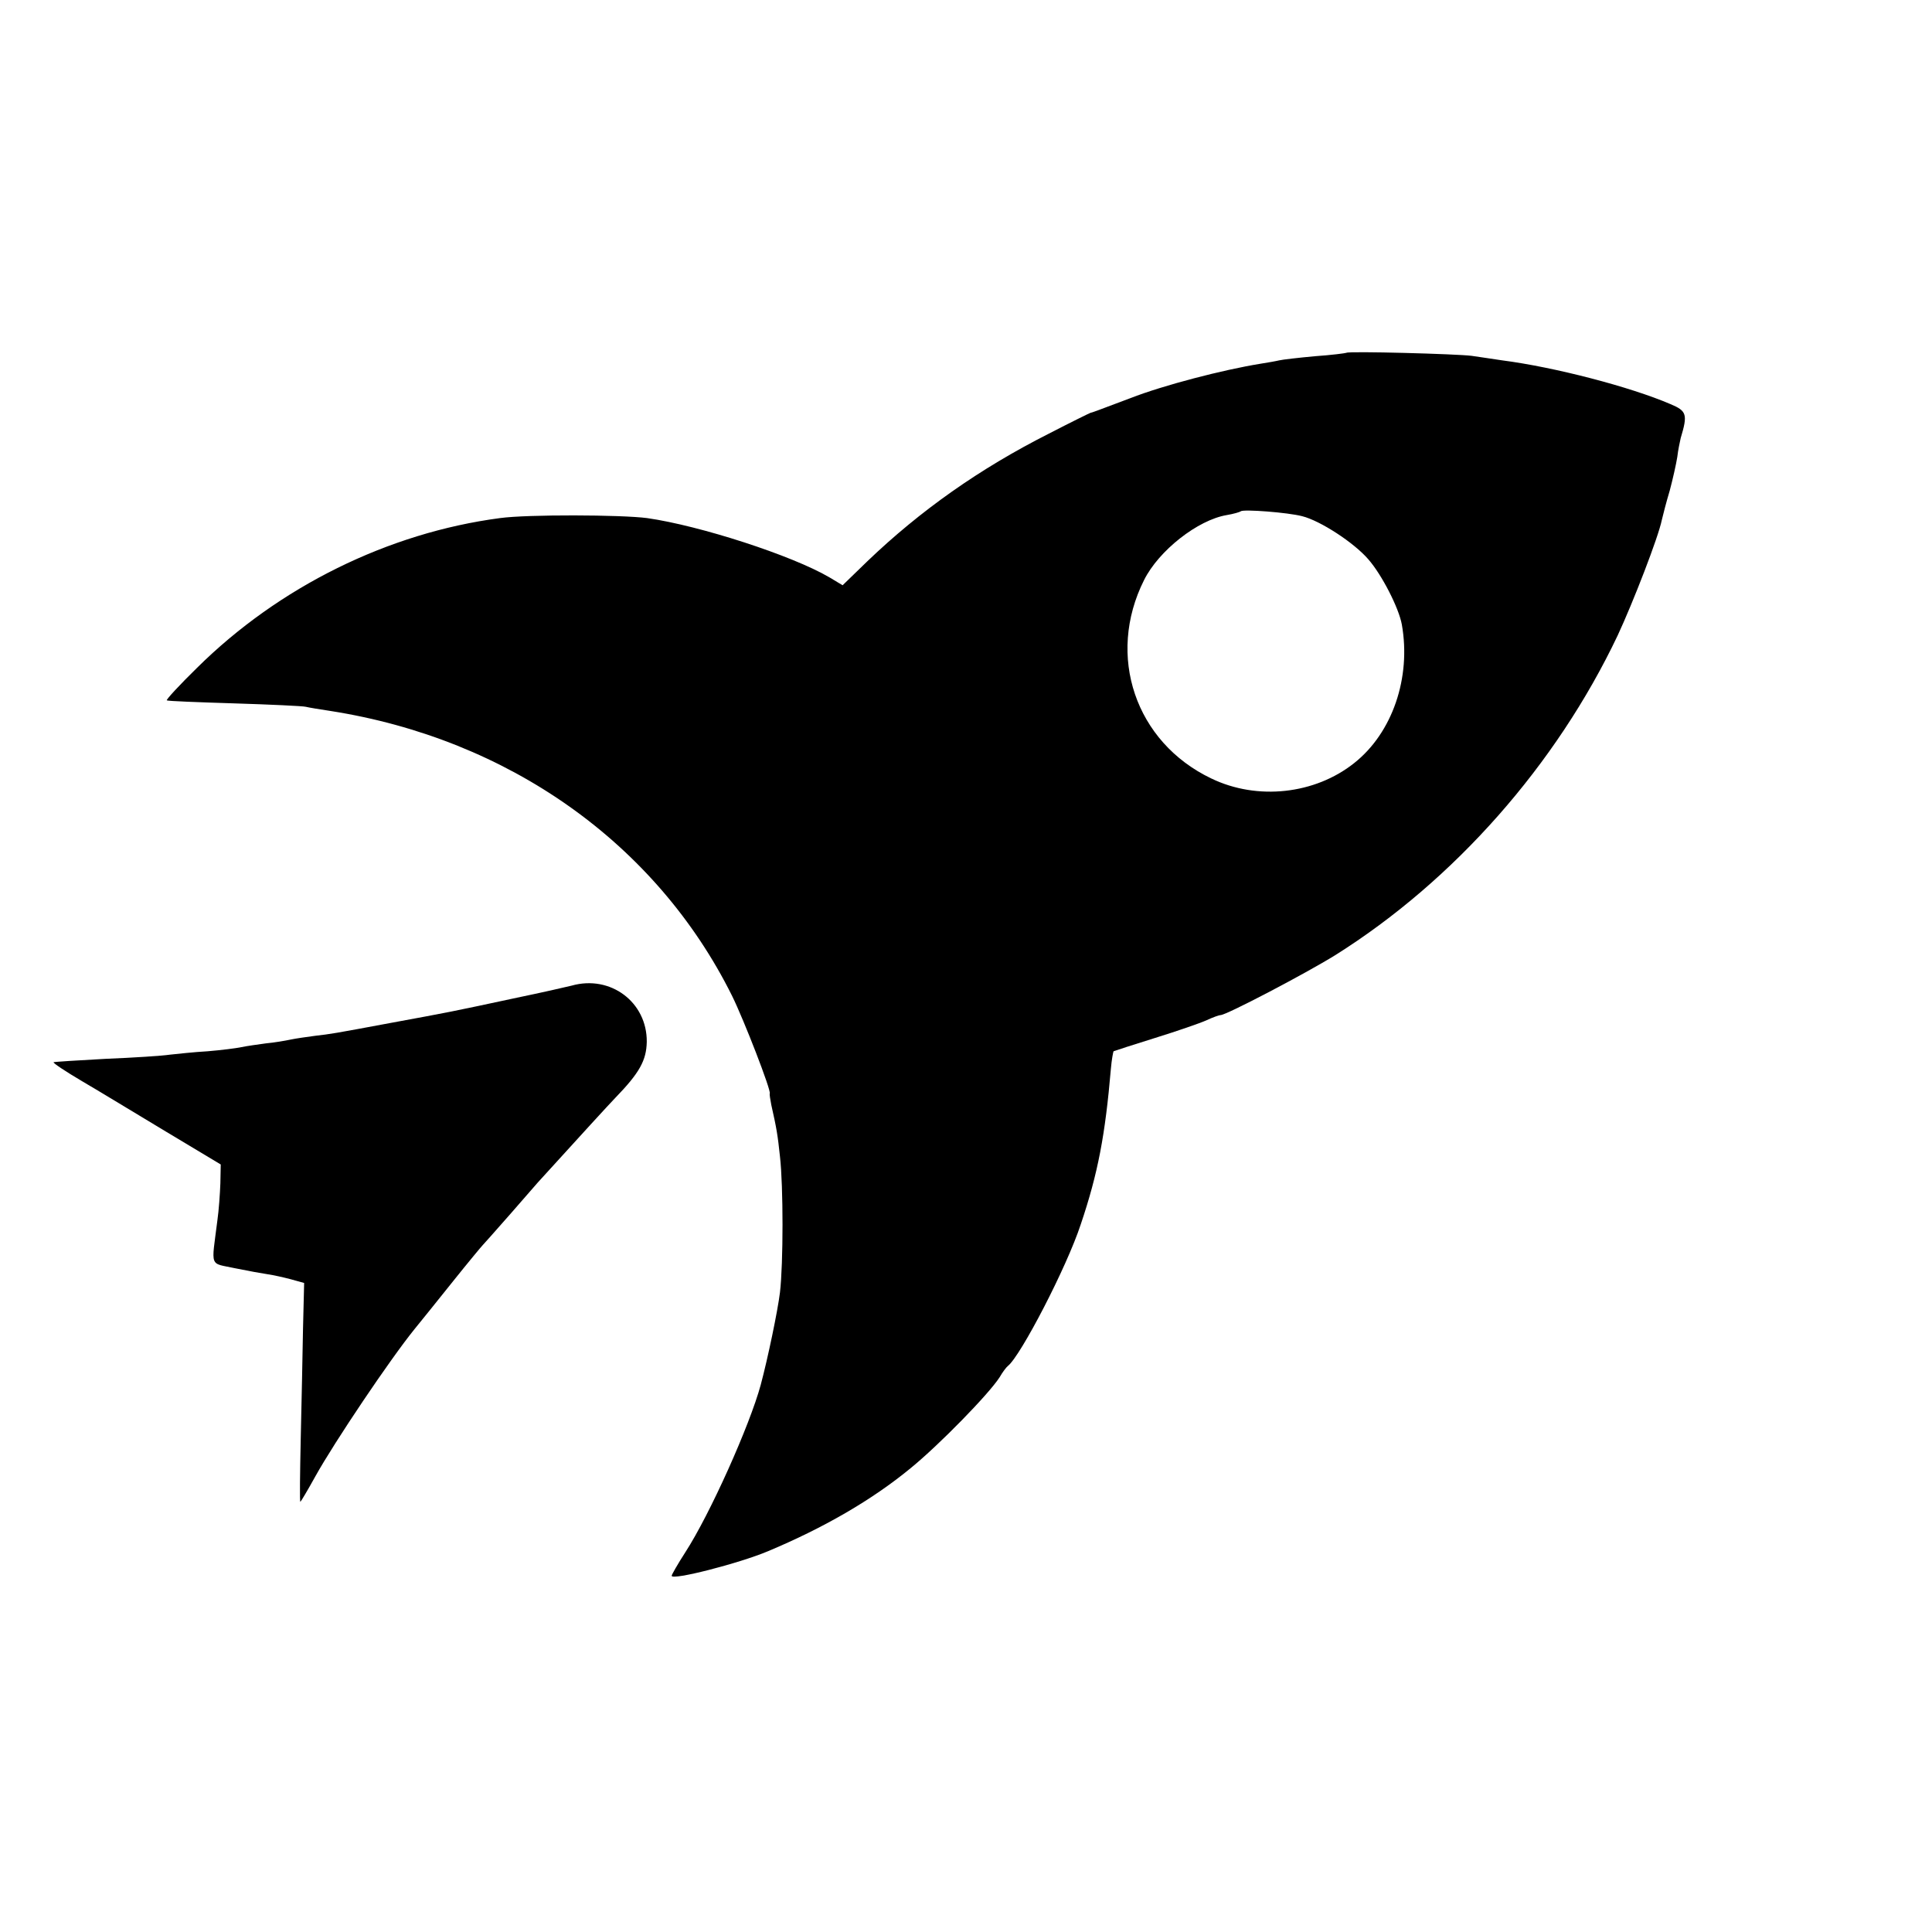
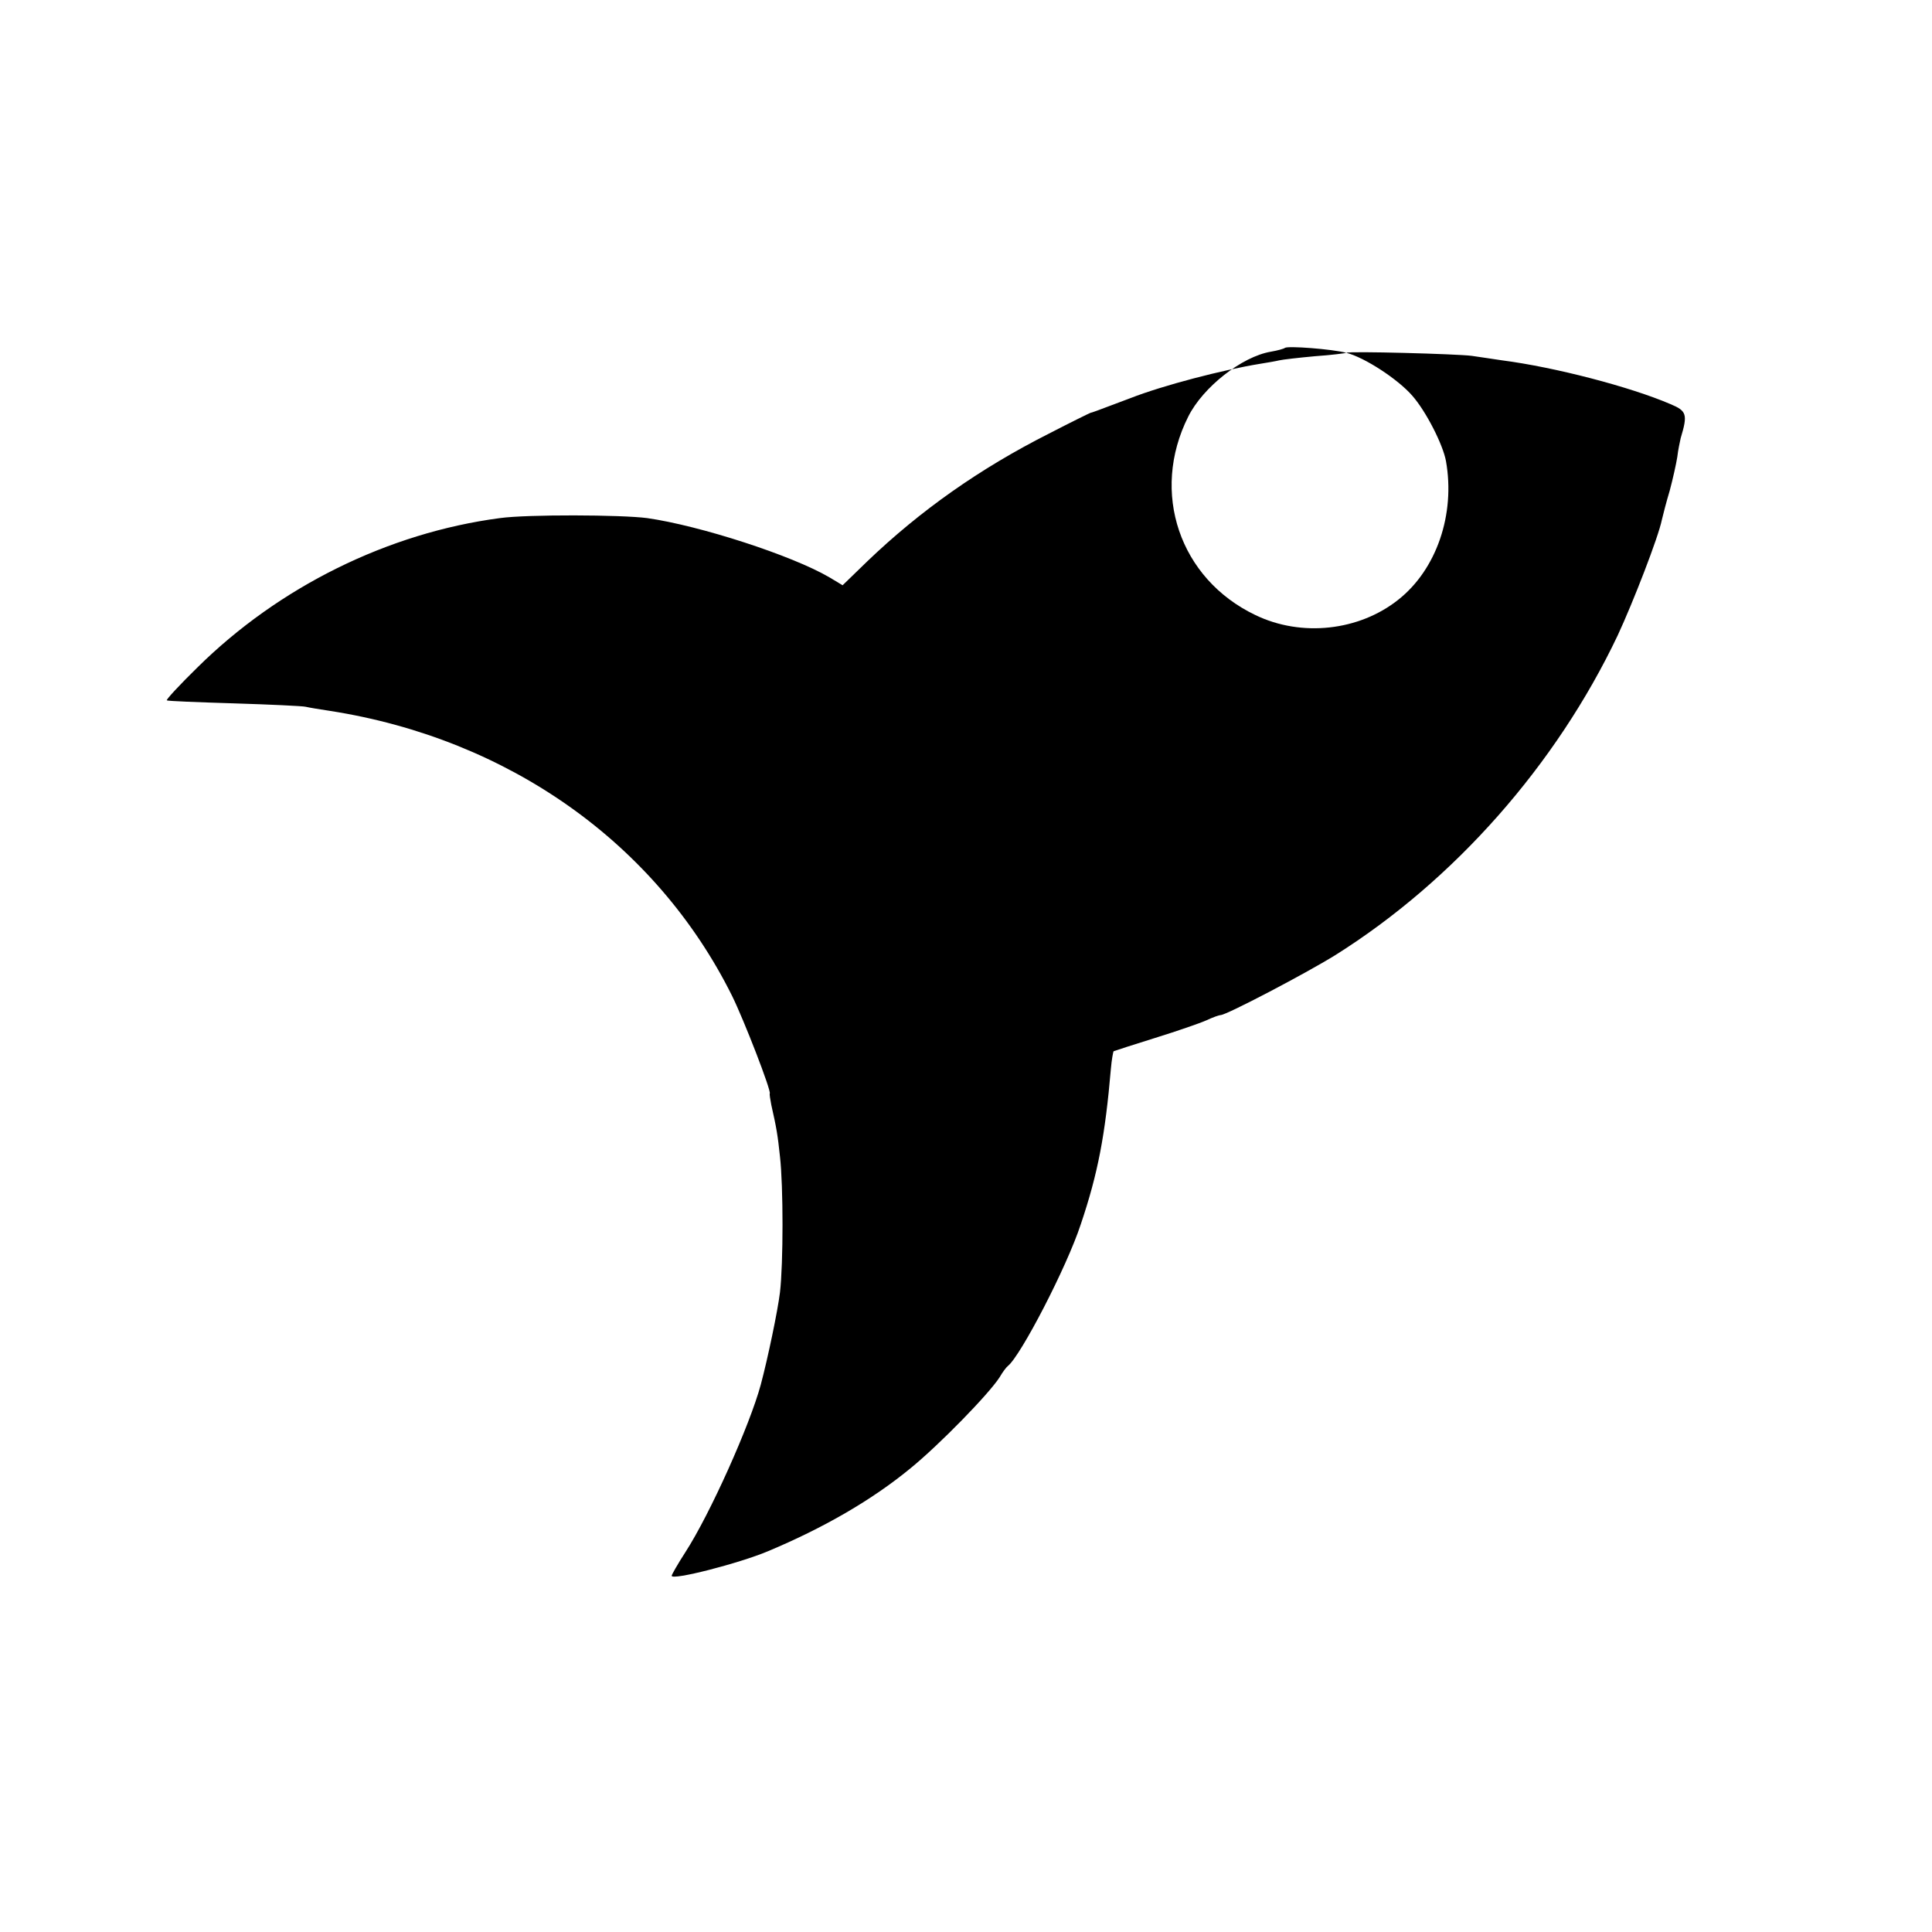
<svg xmlns="http://www.w3.org/2000/svg" version="1.0" width="512pt" height="512pt" viewBox="0 0 512 512" preserveAspectRatio="xMidYMid meet">
  <g transform="translate(0,512) scale(0.1,-0.1)" fill="#000000" stroke="none">
-     <path d="M3568 4185 c-2 -1 -39 -6 -83 -9 -44 -4 -87 -9 -95 -11 -8 -2 -31 -6 -50 -9 -99 -16 -257 -57 -344 -91 -98 -37 -101 -38 -106 -39 -3 -1 -52 -25 -110 -55 -184 -93 -341 -204 -481 -338 l-66 -64 -35 21 c-99 58 -343 137 -483 157 -69 9 -317 10 -390 0 -296 -39 -586 -182 -803 -397 -46 -45 -82 -84 -80 -86 2 -2 82 -5 178 -8 96 -3 182 -7 190 -9 8 -2 38 -7 65 -11 473 -74 864 -351 1065 -755 32 -65 104 -251 100 -259 -1 -1 1 -15 4 -30 14 -62 17 -80 23 -137 9 -78 9 -283 0 -360 -6 -49 -32 -174 -51 -245 -29 -107 -134 -342 -200 -444 -20 -31 -36 -59 -36 -62 0 -13 179 33 255 65 148 62 276 136 378 220 75 61 207 196 236 241 8 14 18 27 22 30 34 27 156 262 193 375 46 136 65 238 80 413 2 24 6 44 7 46 2 1 51 17 109 35 58 18 119 39 137 47 17 8 34 14 38 14 15 0 225 110 304 159 315 198 585 504 748 847 41 88 108 261 117 306 3 13 12 48 21 78 8 30 17 70 20 89 2 18 7 41 9 50 19 63 16 72 -27 90 -107 46 -307 98 -446 116 -25 4 -62 9 -81 12 -38 5 -327 13 -332 8z m-117 -433 c48 -12 137 -70 175 -114 36 -41 81 -129 89 -173 25 -141 -25 -287 -126 -367 -104 -83 -257 -100 -379 -41 -201 96 -279 325 -178 526 39 78 142 159 219 172 18 3 35 8 37 10 7 6 125 -3 163 -13z" />
-     <path d="M1515 2508 c-16 -4 -82 -19 -145 -32 -177 -38 -178 -38 -330 -66 -161 -30 -162 -30 -205 -35 -22 -3 -51 -7 -65 -10 -14 -3 -43 -8 -65 -10 -22 -3 -51 -7 -65 -10 -14 -3 -54 -8 -90 -11 -36 -2 -81 -7 -100 -9 -19 -3 -96 -8 -170 -11 -74 -4 -137 -8 -138 -9 -2 -2 31 -24 75 -50 43 -25 143 -86 223 -134 l145 -87 -1 -50 c-1 -27 -4 -71 -8 -99 -16 -127 -22 -111 47 -126 34 -7 73 -14 87 -16 14 -2 41 -8 60 -13 l36 -10 -3 -122 c-1 -68 -4 -198 -6 -290 -2 -93 -3 -168 -1 -168 1 0 19 30 40 68 50 90 198 310 262 389 17 21 64 79 103 128 40 50 75 92 78 95 3 3 35 39 71 80 36 41 70 80 75 86 120 132 185 203 206 225 64 66 82 99 83 148 1 105 -96 178 -199 149z" />
+     <path d="M3568 4185 c-2 -1 -39 -6 -83 -9 -44 -4 -87 -9 -95 -11 -8 -2 -31 -6 -50 -9 -99 -16 -257 -57 -344 -91 -98 -37 -101 -38 -106 -39 -3 -1 -52 -25 -110 -55 -184 -93 -341 -204 -481 -338 l-66 -64 -35 21 c-99 58 -343 137 -483 157 -69 9 -317 10 -390 0 -296 -39 -586 -182 -803 -397 -46 -45 -82 -84 -80 -86 2 -2 82 -5 178 -8 96 -3 182 -7 190 -9 8 -2 38 -7 65 -11 473 -74 864 -351 1065 -755 32 -65 104 -251 100 -259 -1 -1 1 -15 4 -30 14 -62 17 -80 23 -137 9 -78 9 -283 0 -360 -6 -49 -32 -174 -51 -245 -29 -107 -134 -342 -200 -444 -20 -31 -36 -59 -36 -62 0 -13 179 33 255 65 148 62 276 136 378 220 75 61 207 196 236 241 8 14 18 27 22 30 34 27 156 262 193 375 46 136 65 238 80 413 2 24 6 44 7 46 2 1 51 17 109 35 58 18 119 39 137 47 17 8 34 14 38 14 15 0 225 110 304 159 315 198 585 504 748 847 41 88 108 261 117 306 3 13 12 48 21 78 8 30 17 70 20 89 2 18 7 41 9 50 19 63 16 72 -27 90 -107 46 -307 98 -446 116 -25 4 -62 9 -81 12 -38 5 -327 13 -332 8z c48 -12 137 -70 175 -114 36 -41 81 -129 89 -173 25 -141 -25 -287 -126 -367 -104 -83 -257 -100 -379 -41 -201 96 -279 325 -178 526 39 78 142 159 219 172 18 3 35 8 37 10 7 6 125 -3 163 -13z" />
  </g>
</svg>